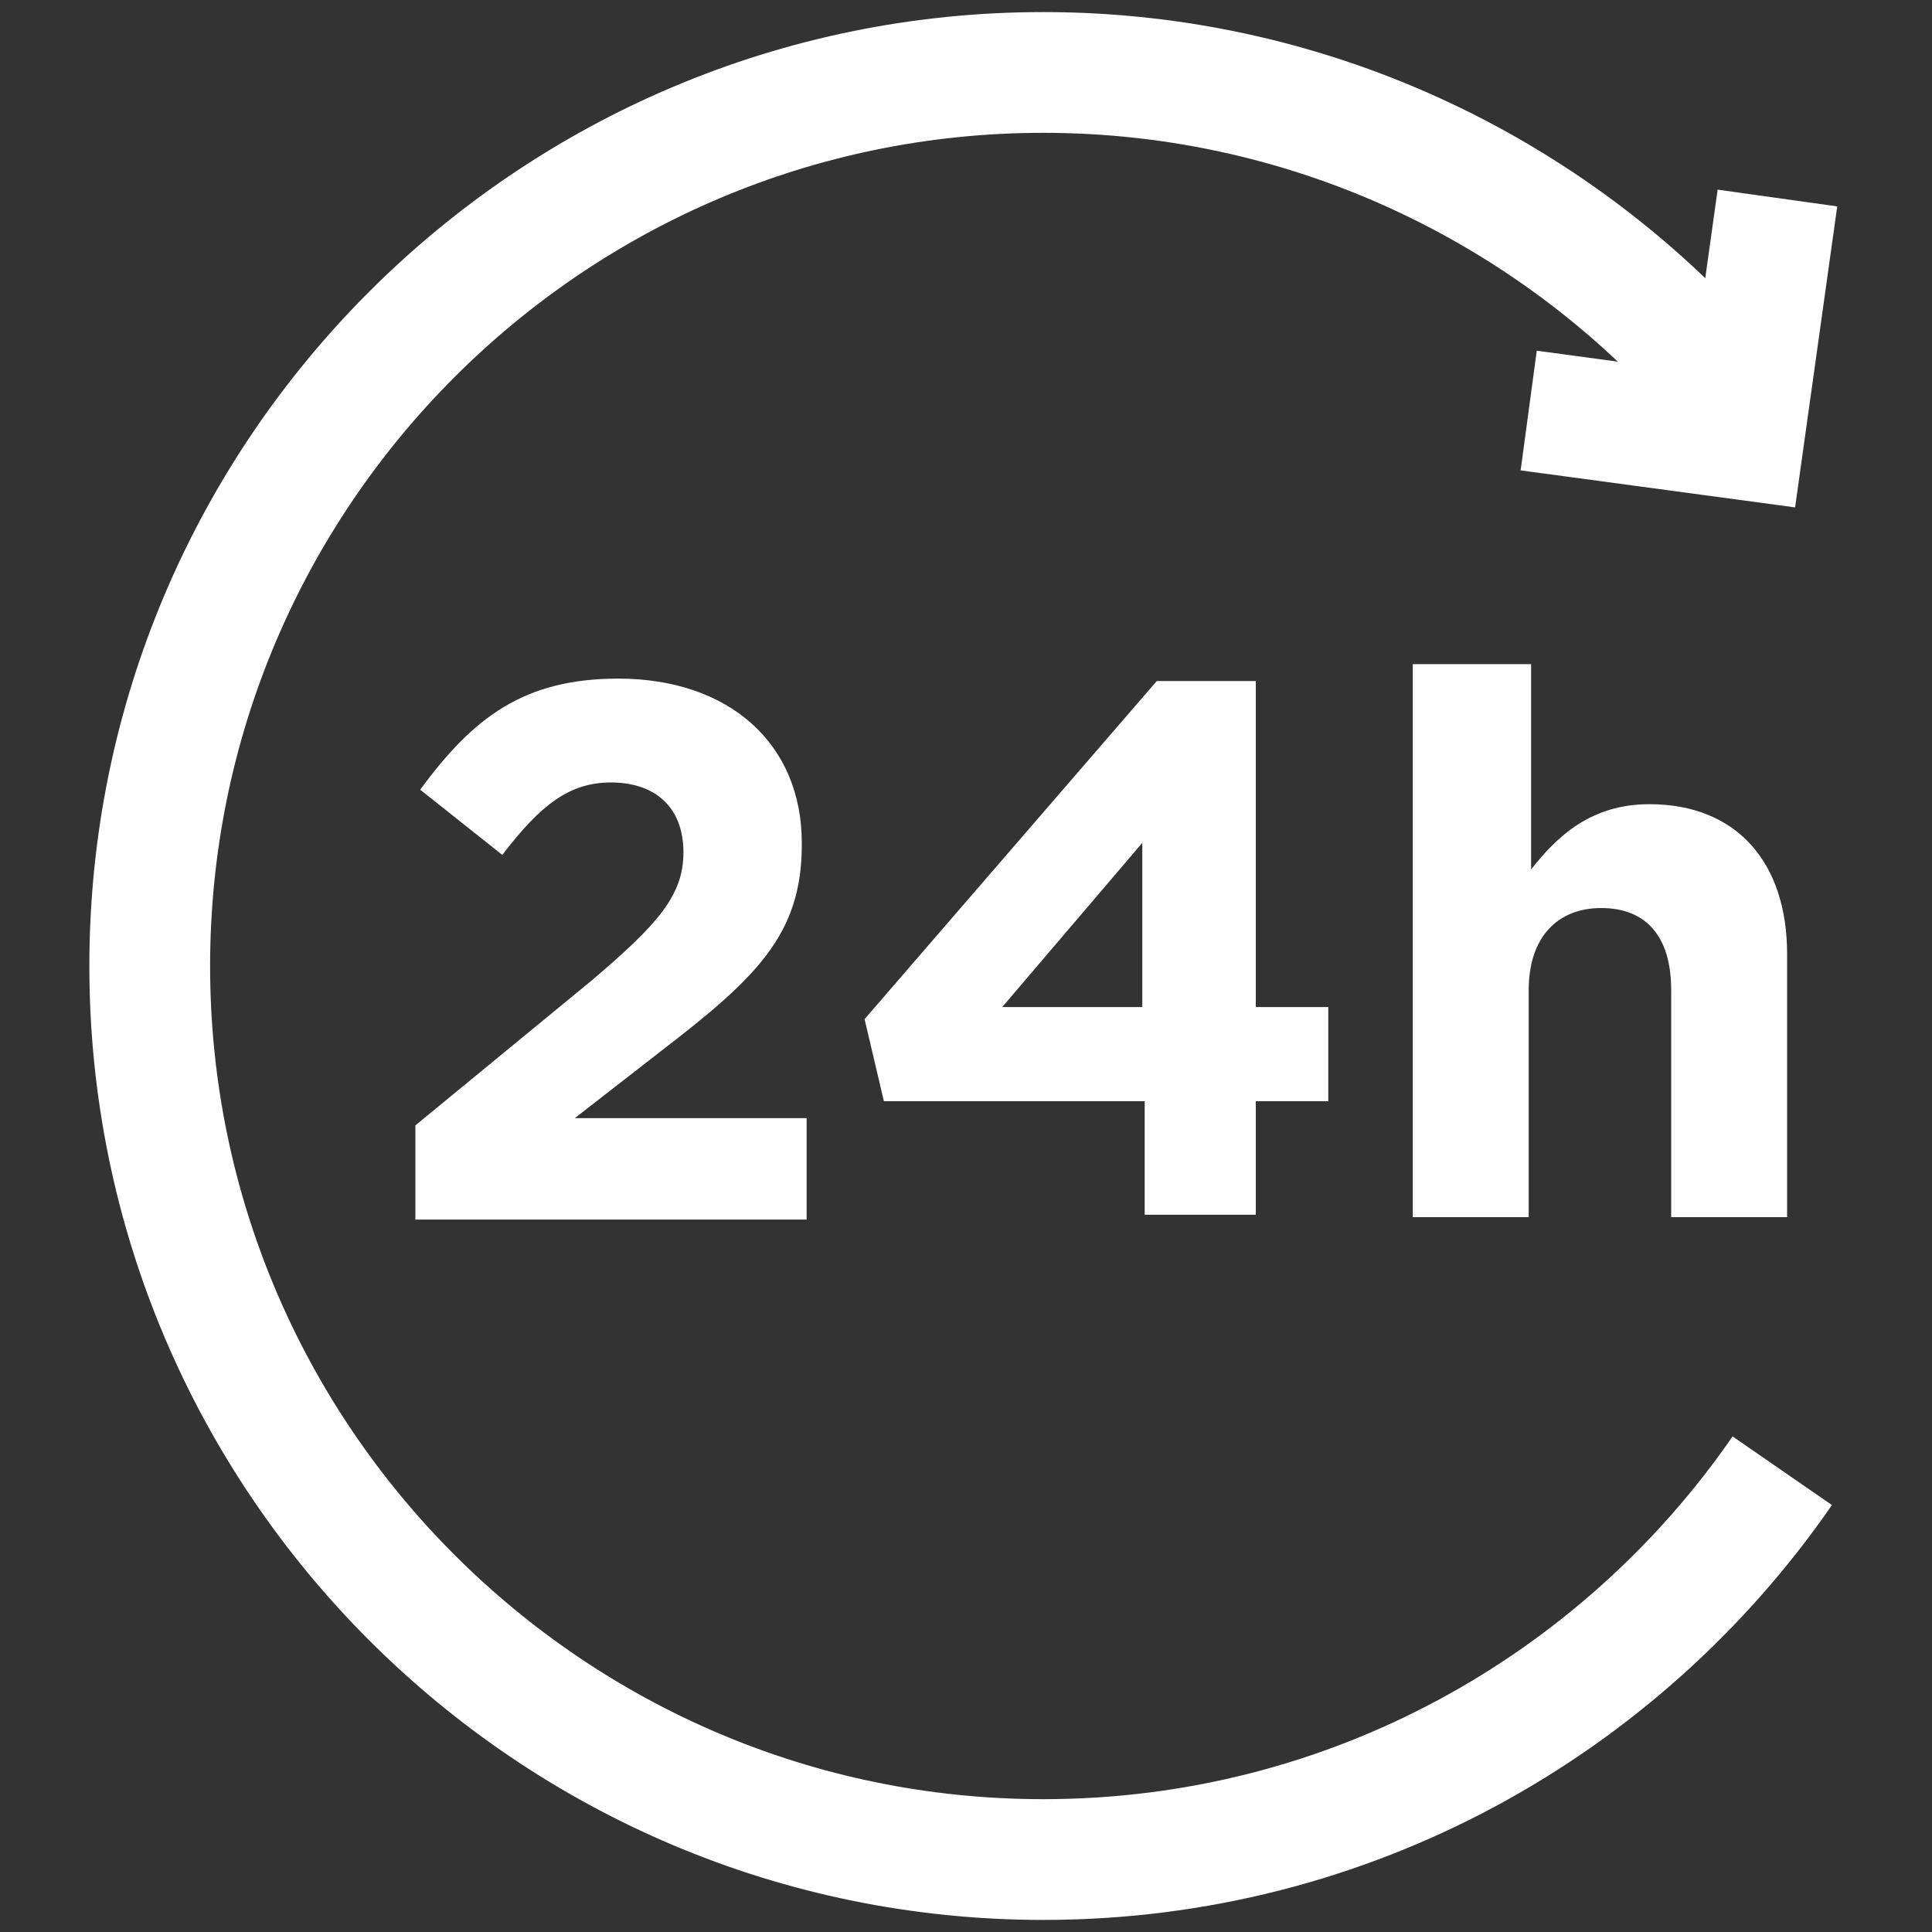
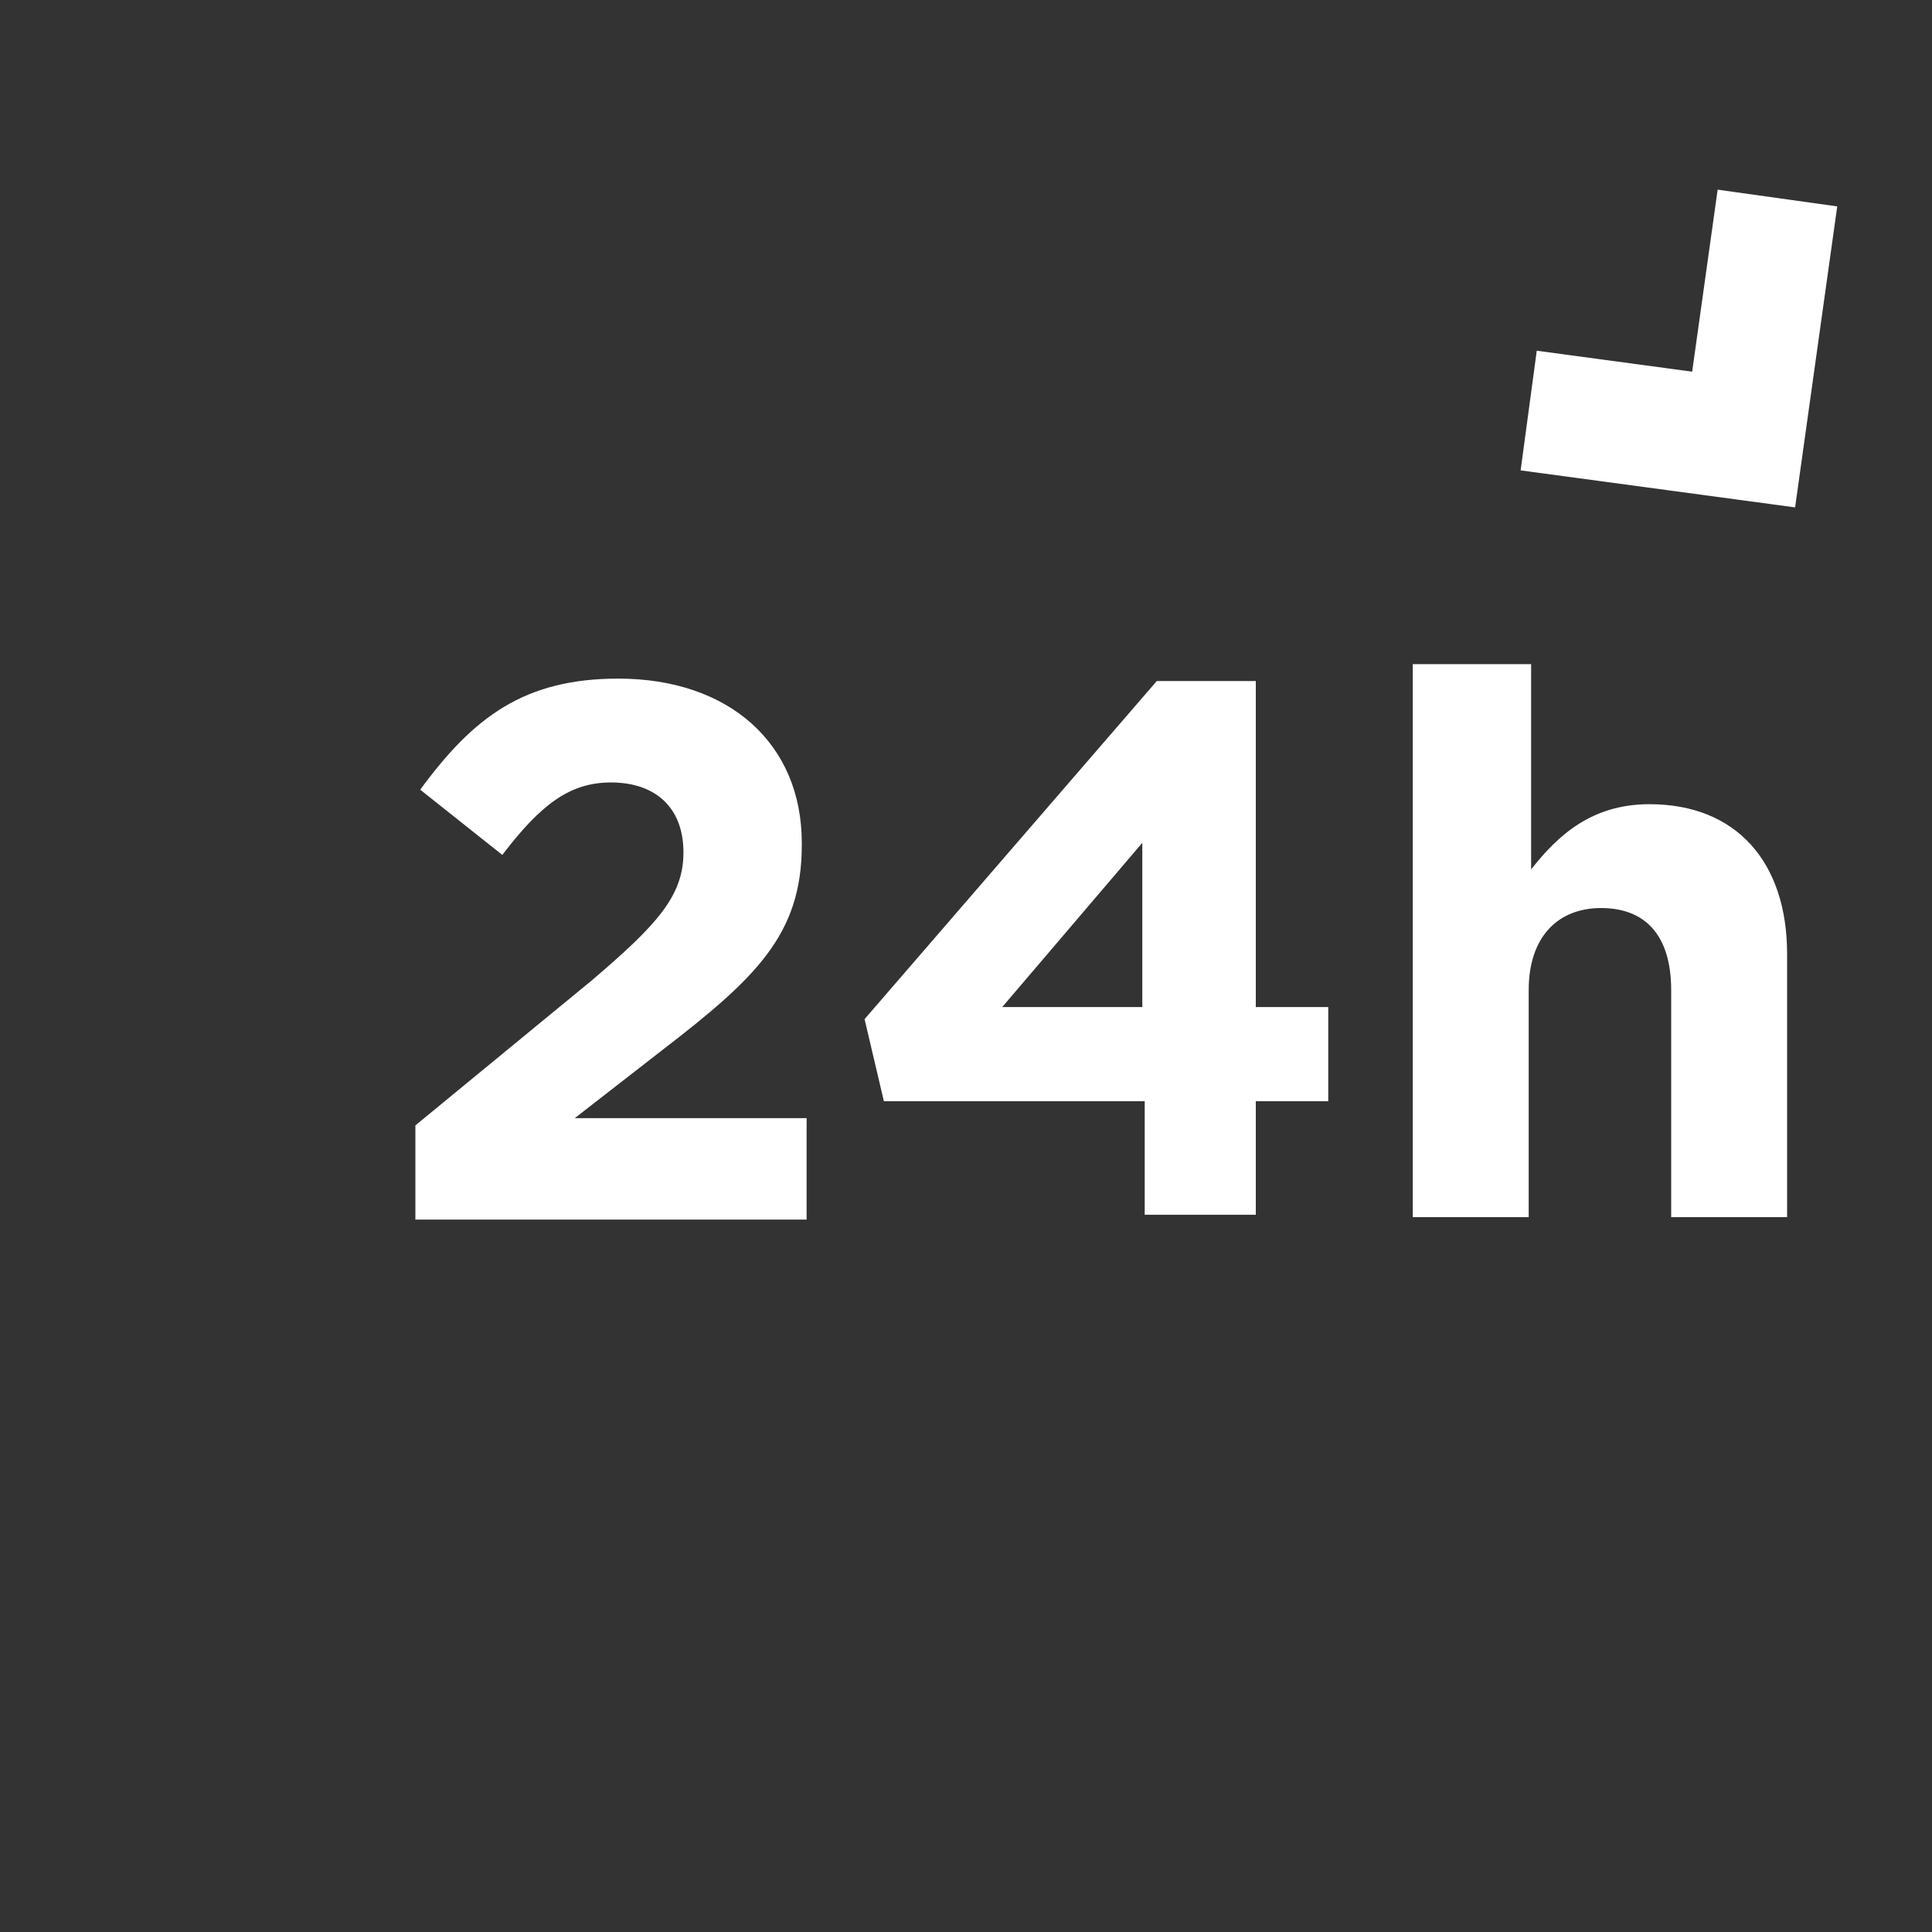
<svg xmlns="http://www.w3.org/2000/svg" version="1.1" id="Ebene_1" x="0px" y="0px" viewBox="0 0 80 80" style="enable-background:new 0 0 80 80;" xml:space="preserve">
  <rect x="0" y="0" width="80" height="80" fill="#333333" stroke="none" />
  <style type="text/css">
	.st0{fill:none;stroke:#FFFFFF;stroke-width:5;stroke-miterlimit:10;}
	.st1{fill:#FFFFFF;}
</style>
-   <path class="st0" d="M73.8,60.9C67.1,70.6,55.9,77,43.2,77c-20.4,0-37-16.6-37-37s16.6-37,37-37c11.3,0,21.5,5.1,28.3,13.1" />
  <polyline class="st0" points="73.6,8.2 72.2,18.2 63.3,17 " />
  <g>
    <path class="st1" d="M17.2,46.6l7.3-6c2.7-2.3,3.8-3.5,3.8-5.3c0-1.9-1.2-2.9-3-2.9c-1.7,0-2.9,0.9-4.5,3l-3.4-2.7   c2.2-3,4.3-4.6,8.2-4.6c4.6,0,7.6,2.7,7.6,6.8v0.1c0,3.7-1.9,5.5-5.8,8.5l-3.6,2.8h9.6v4.2H17.2V46.6z" />
    <path class="st1" d="M47.3,45.6H36.6l-0.8-3.4l12.1-14h4.1v13.5h3v3.9h-3v4.7h-4.6V45.6z M47.3,41.7v-6.8l-5.8,6.8H47.3z" />
    <path class="st1" d="M58.6,27.5h4.8v8.5c1.1-1.4,2.5-2.7,4.9-2.7c3.6,0,5.7,2.4,5.7,6.2v10.9h-4.8V41c0-2.3-1.1-3.4-2.9-3.4   s-3,1.2-3,3.4v9.4h-4.8V27.5z" />
  </g>
</svg>